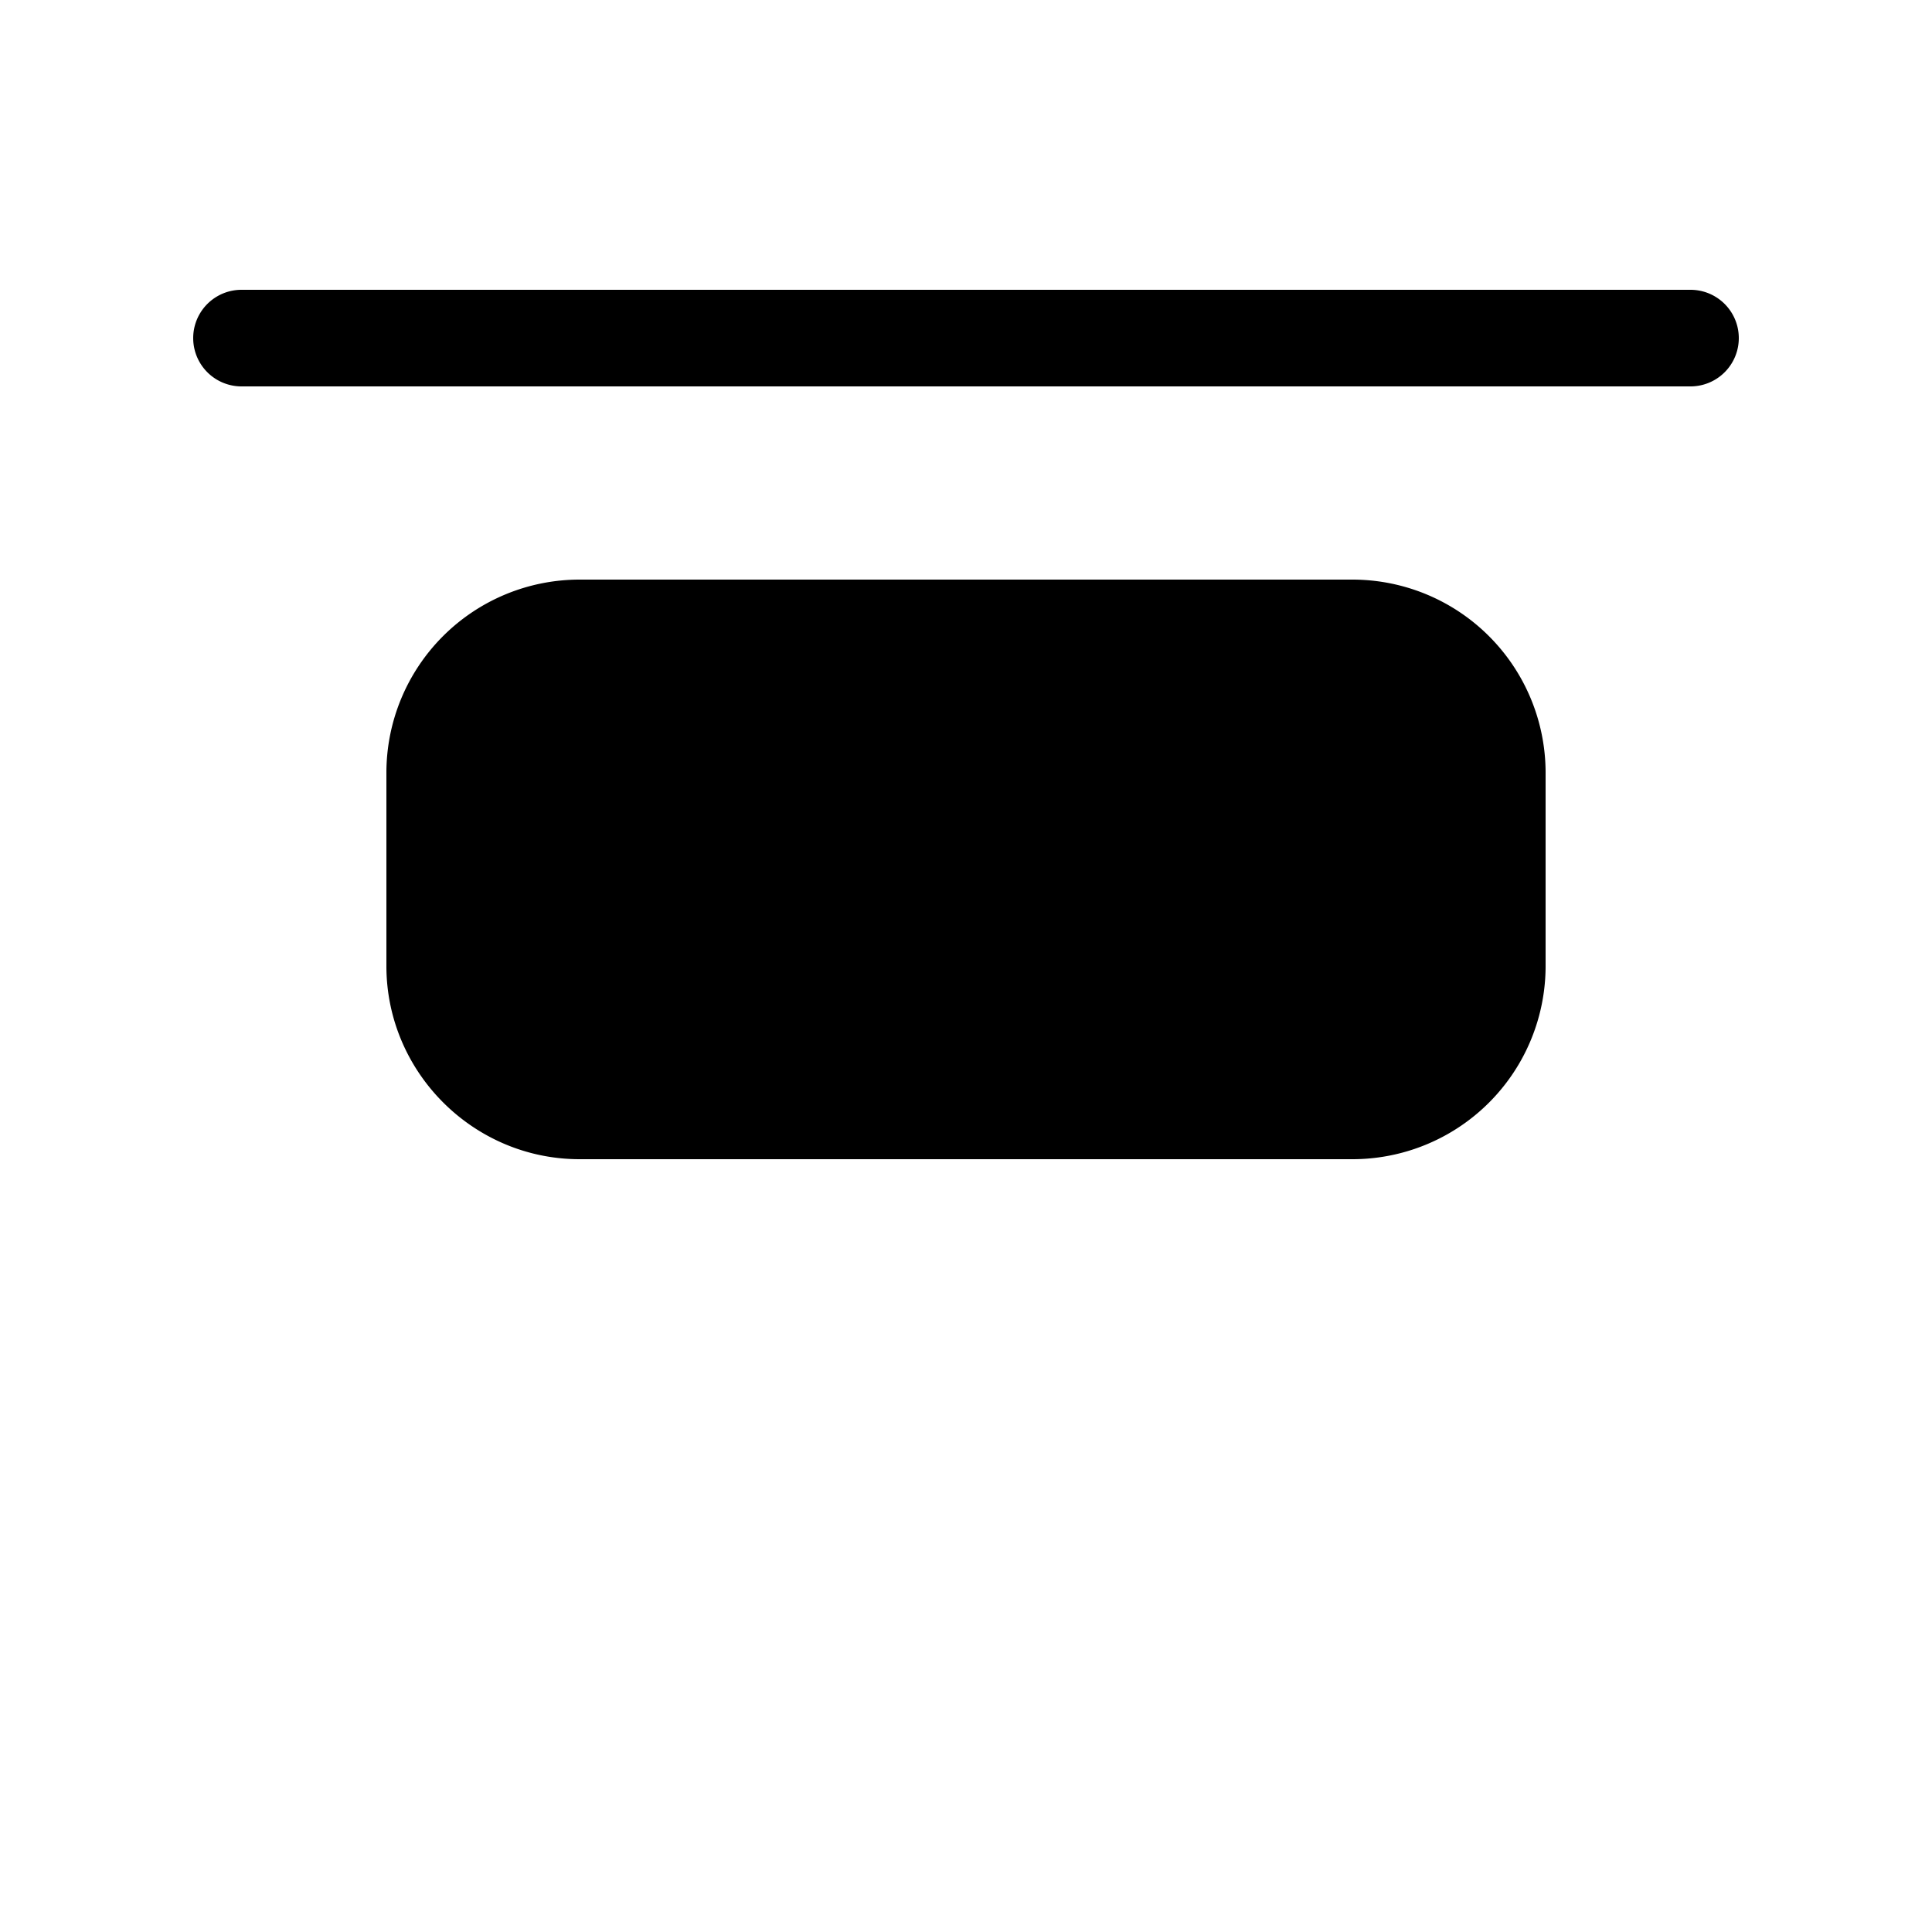
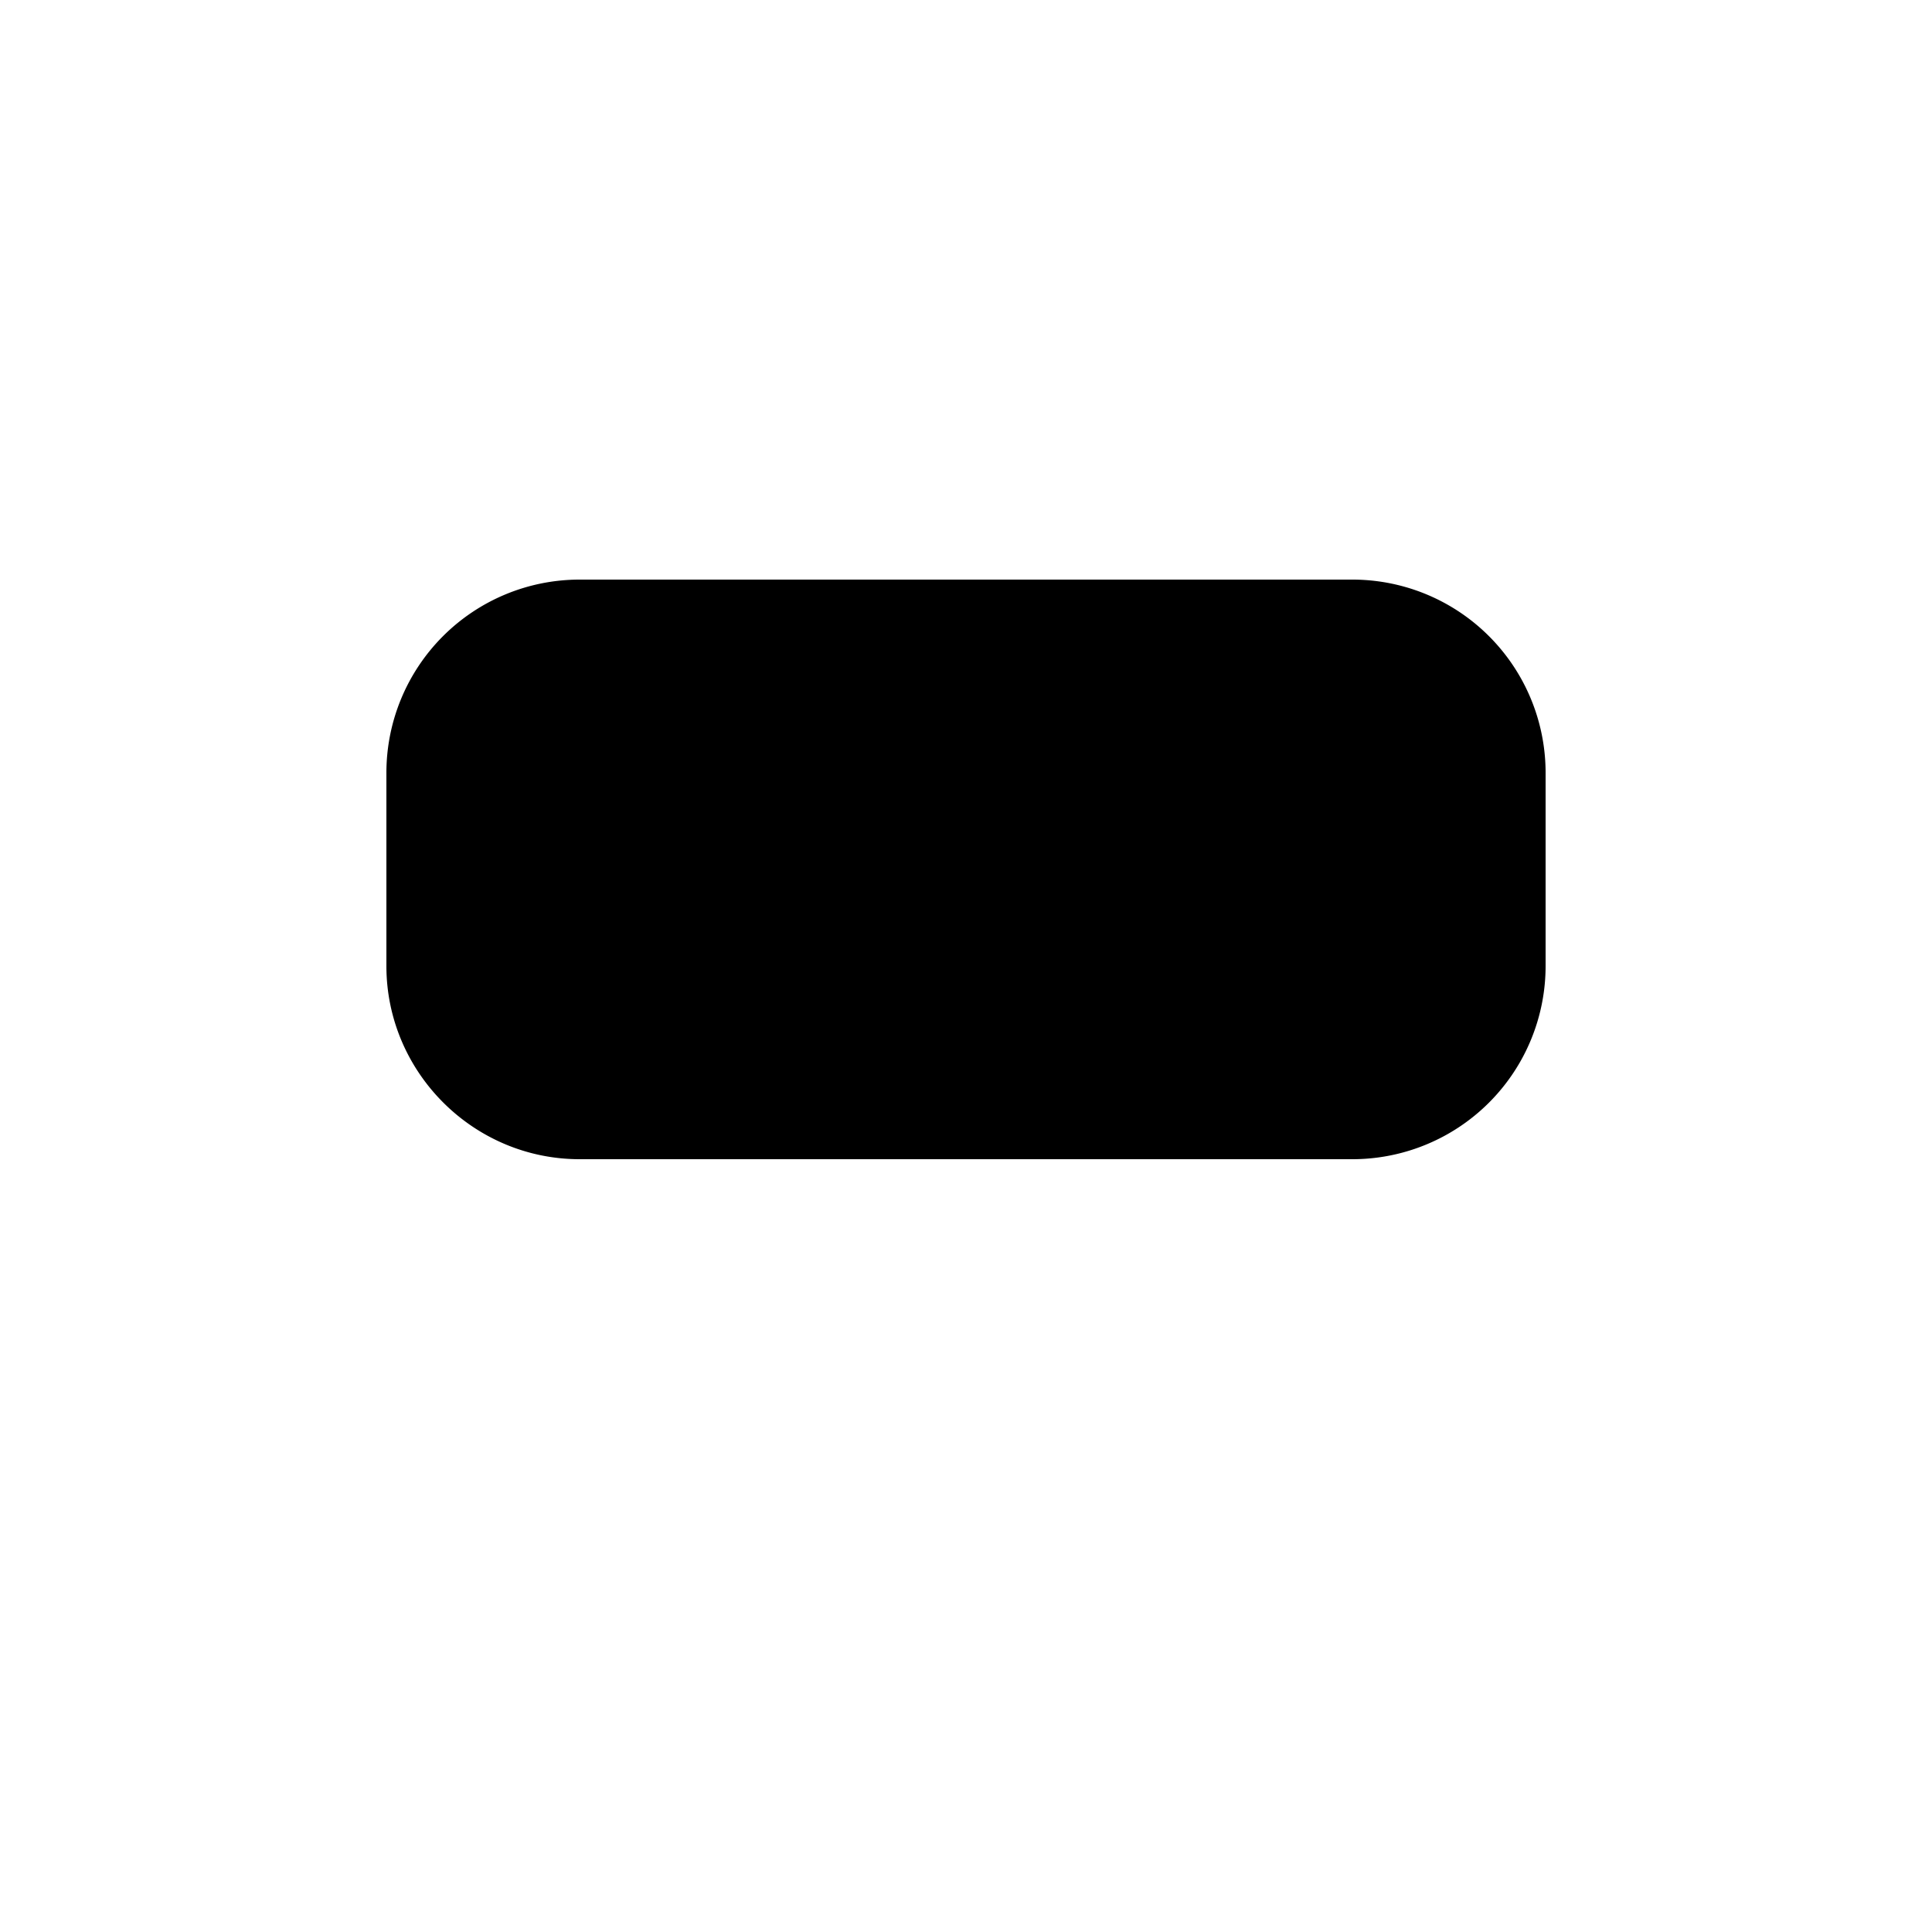
<svg xmlns="http://www.w3.org/2000/svg" width="20" height="20" viewBox="0 0 20 20">
-   <path d="M2.5 3a.5.5 0 0 0 0 1h15a.5.5 0 0 0 0-1h-15Z" />
  <path d="M6 6a2 2 0 0 0-2 2v2c0 1.1.9 2 2 2h8a2 2 0 0 0 2-2V8a2 2 0 0 0-2-2H6Z" />
</svg>